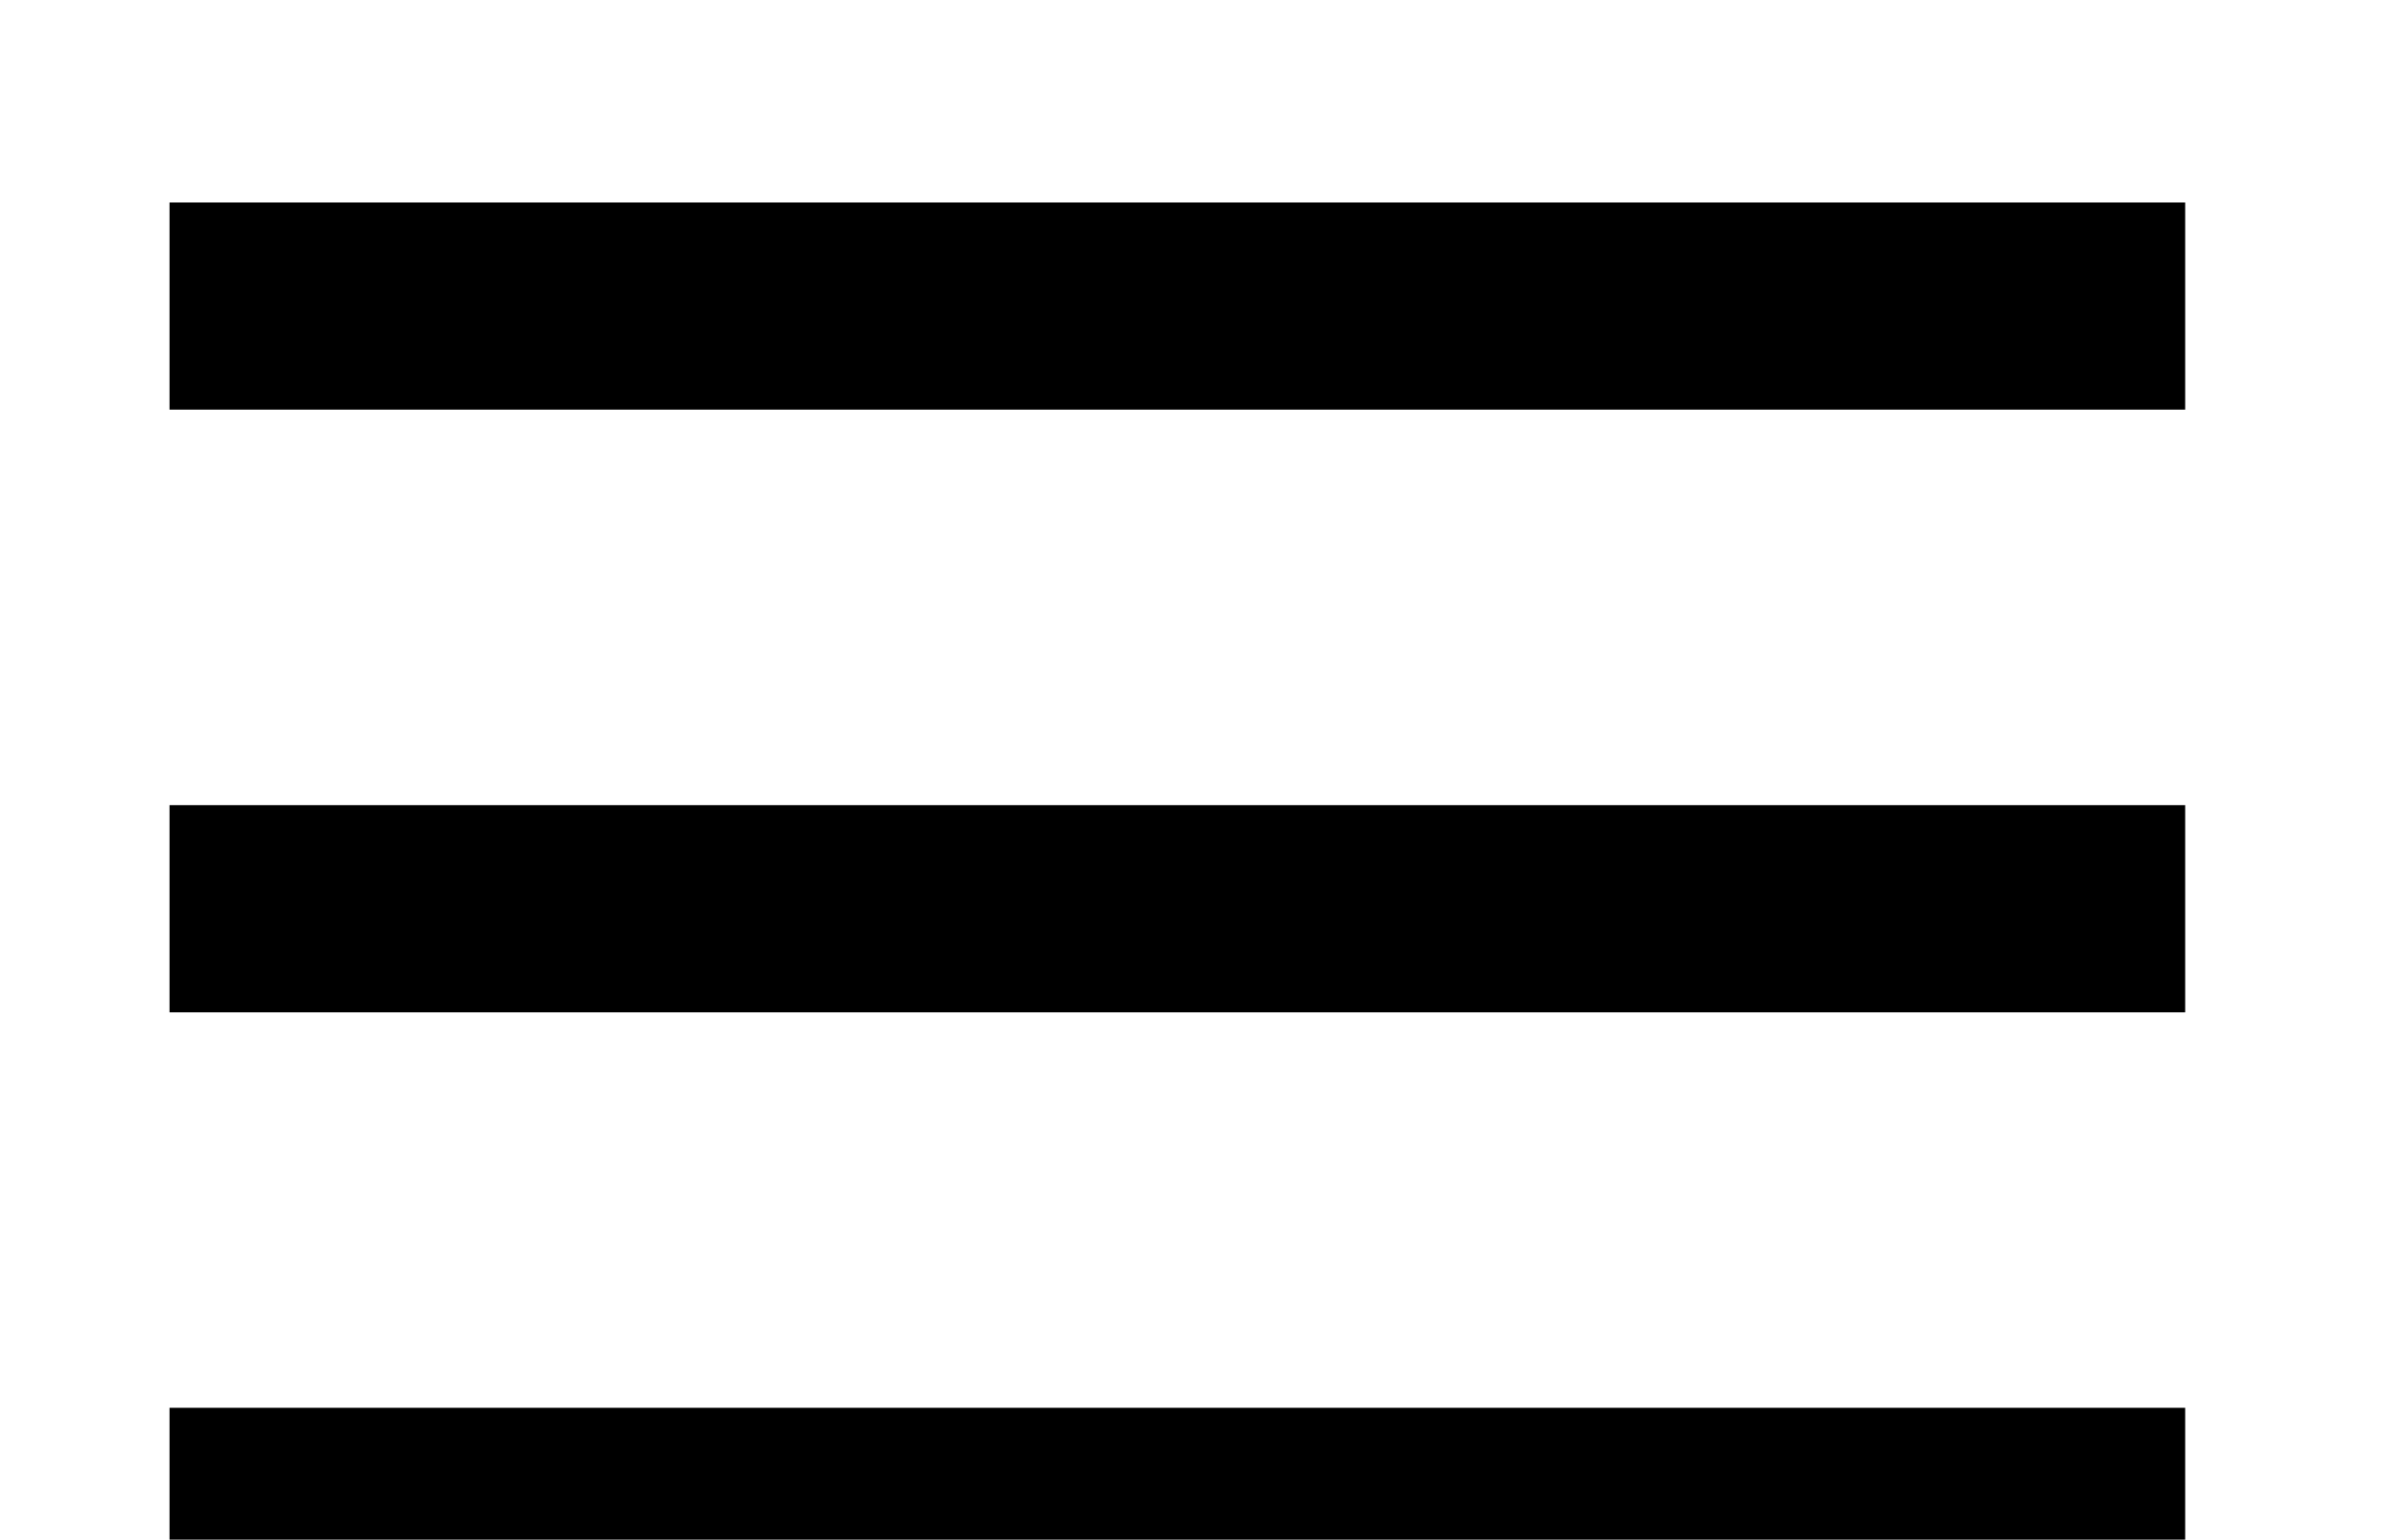
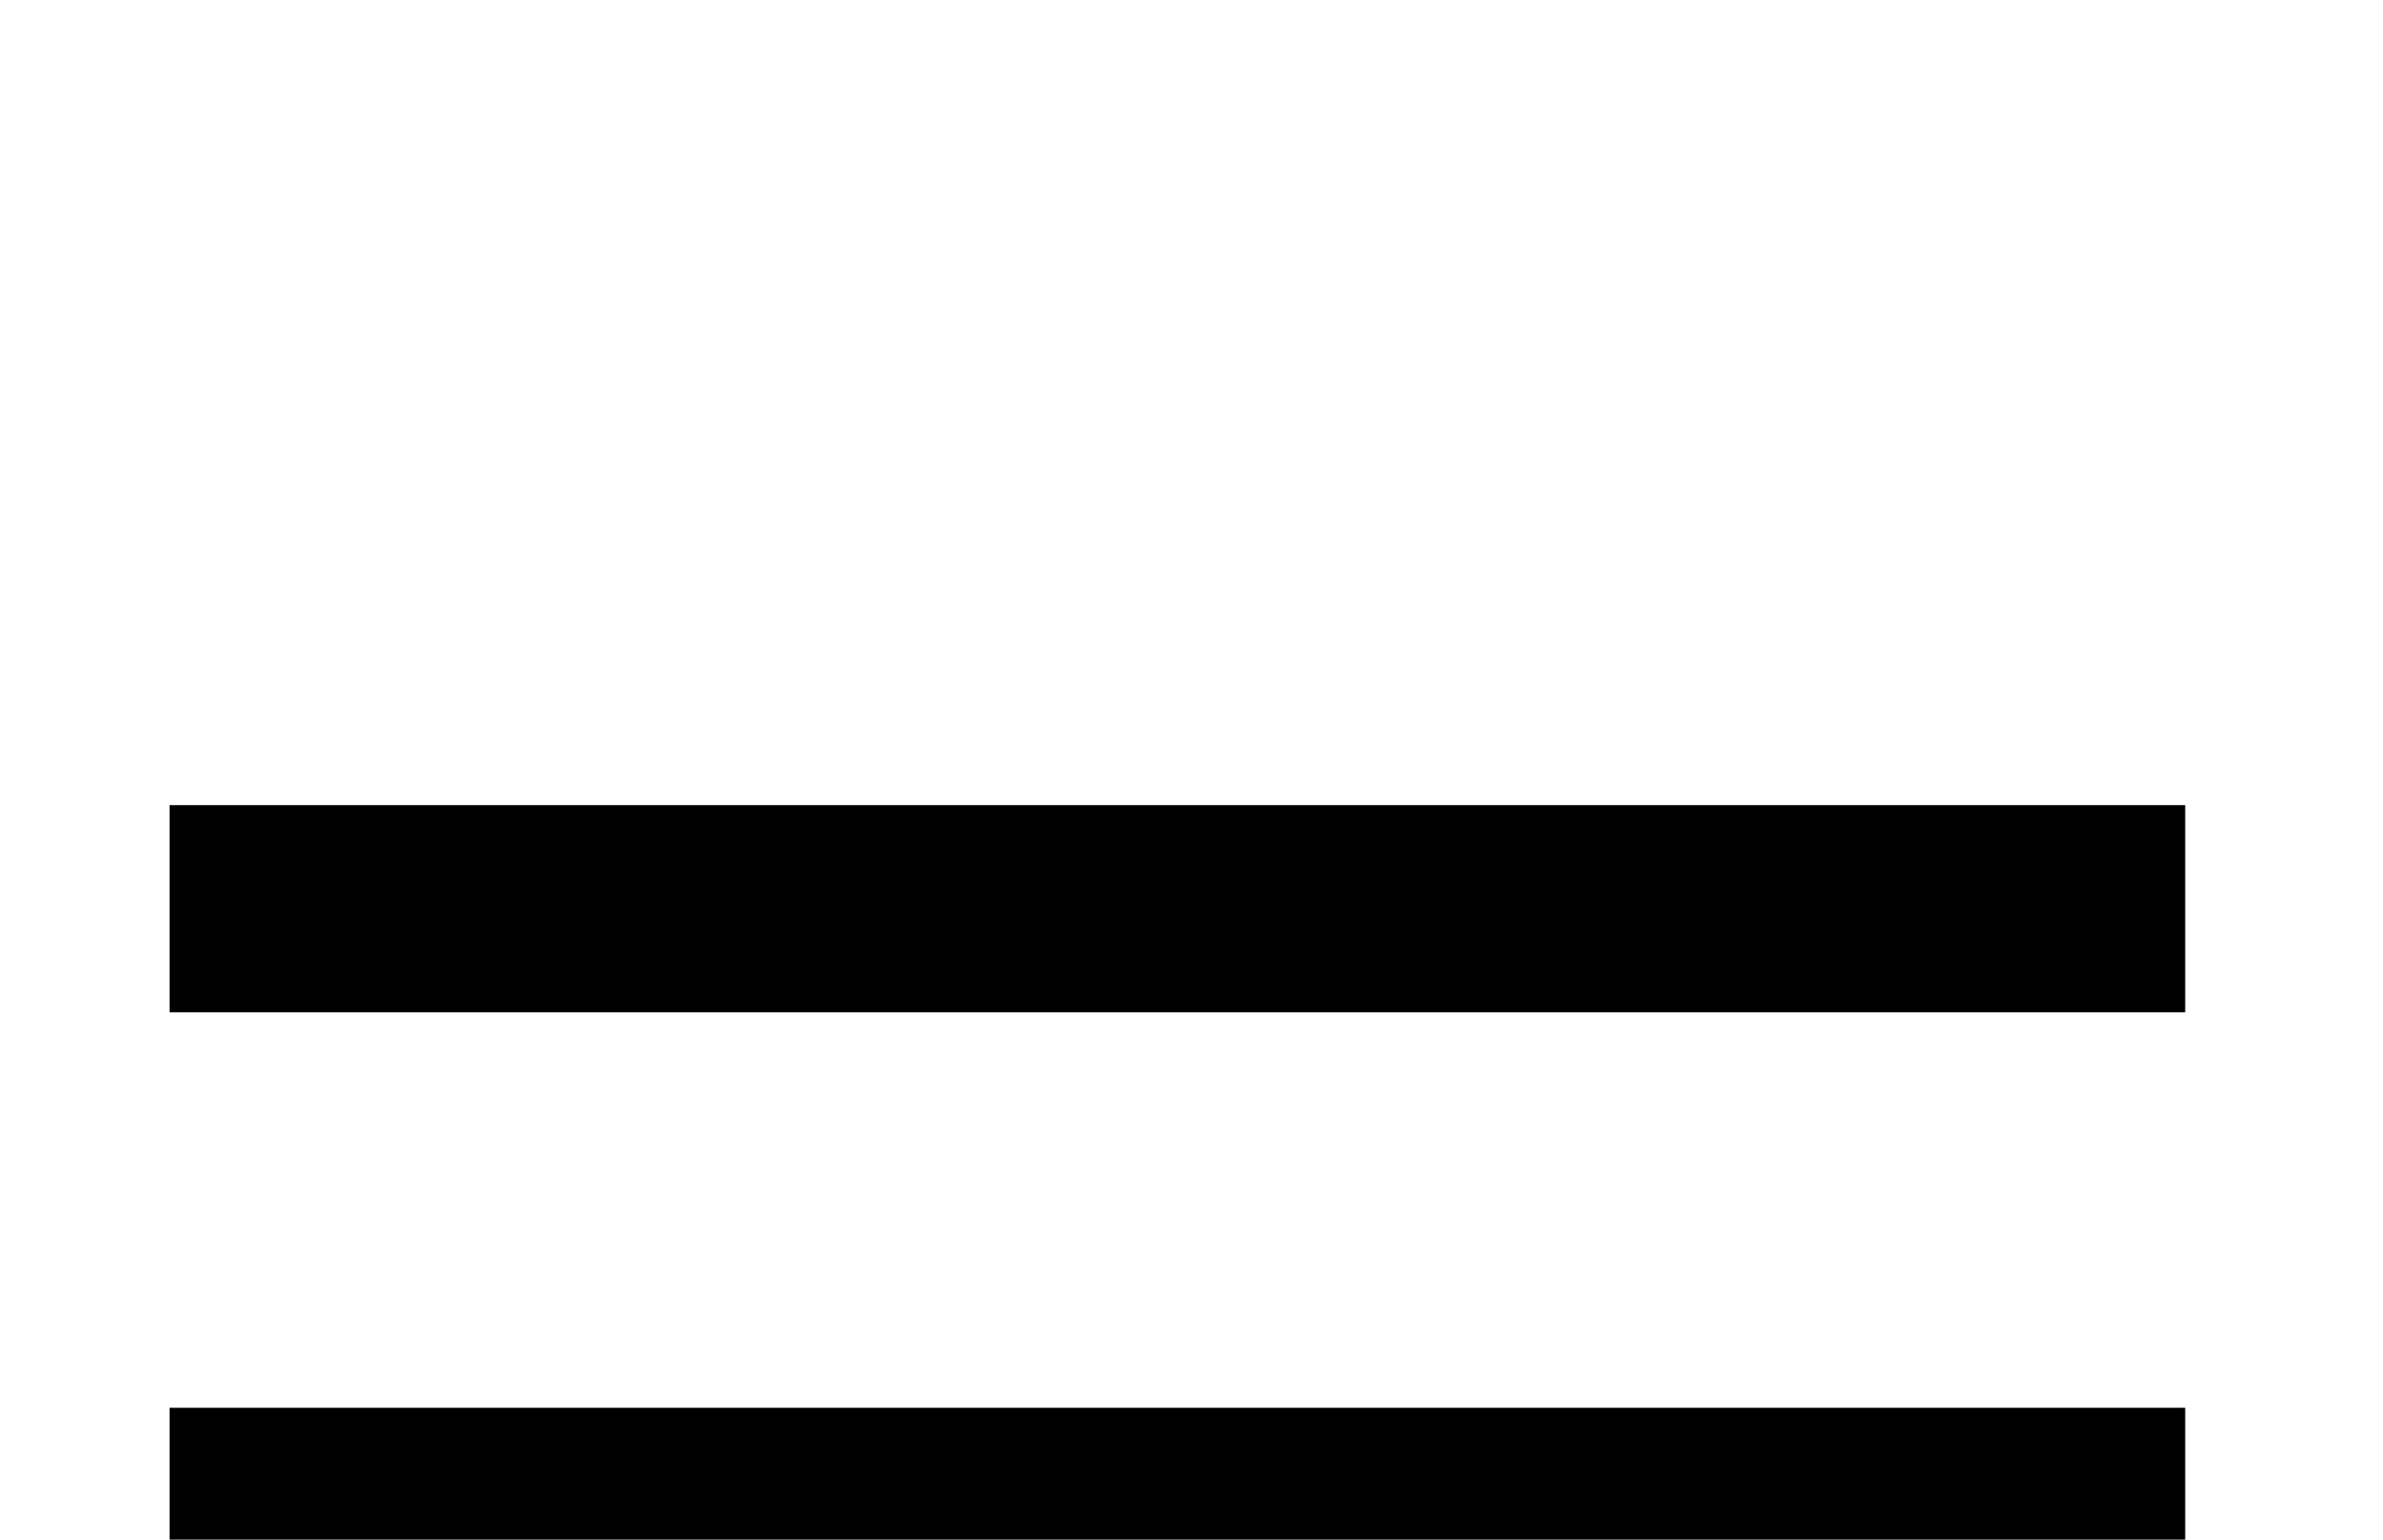
<svg xmlns="http://www.w3.org/2000/svg" version="1.1" width="506" height="327">
  <path d="M0 0 C141.24 0 282.48 0 428 0 C428 14.52 428 29.04 428 44 C286.76 44 145.52 44 0 44 C0 29.48 0 14.96 0 0 Z " fill="#000000" transform="translate(36,171)" />
-   <path d="M0 0 C141.24 0 282.48 0 428 0 C428 14.52 428 29.04 428 44 C286.76 44 145.52 44 0 44 C0 29.48 0 14.96 0 0 Z " fill="#000000" transform="translate(36,43)" />
  <path d="M0 0 C141.24 0 282.48 0 428 0 C428 9.24 428 18.48 428 28 C286.76 28 145.52 28 0 28 C0 18.76 0 9.52 0 0 Z " fill="#000000" transform="translate(36,299)" />
</svg>